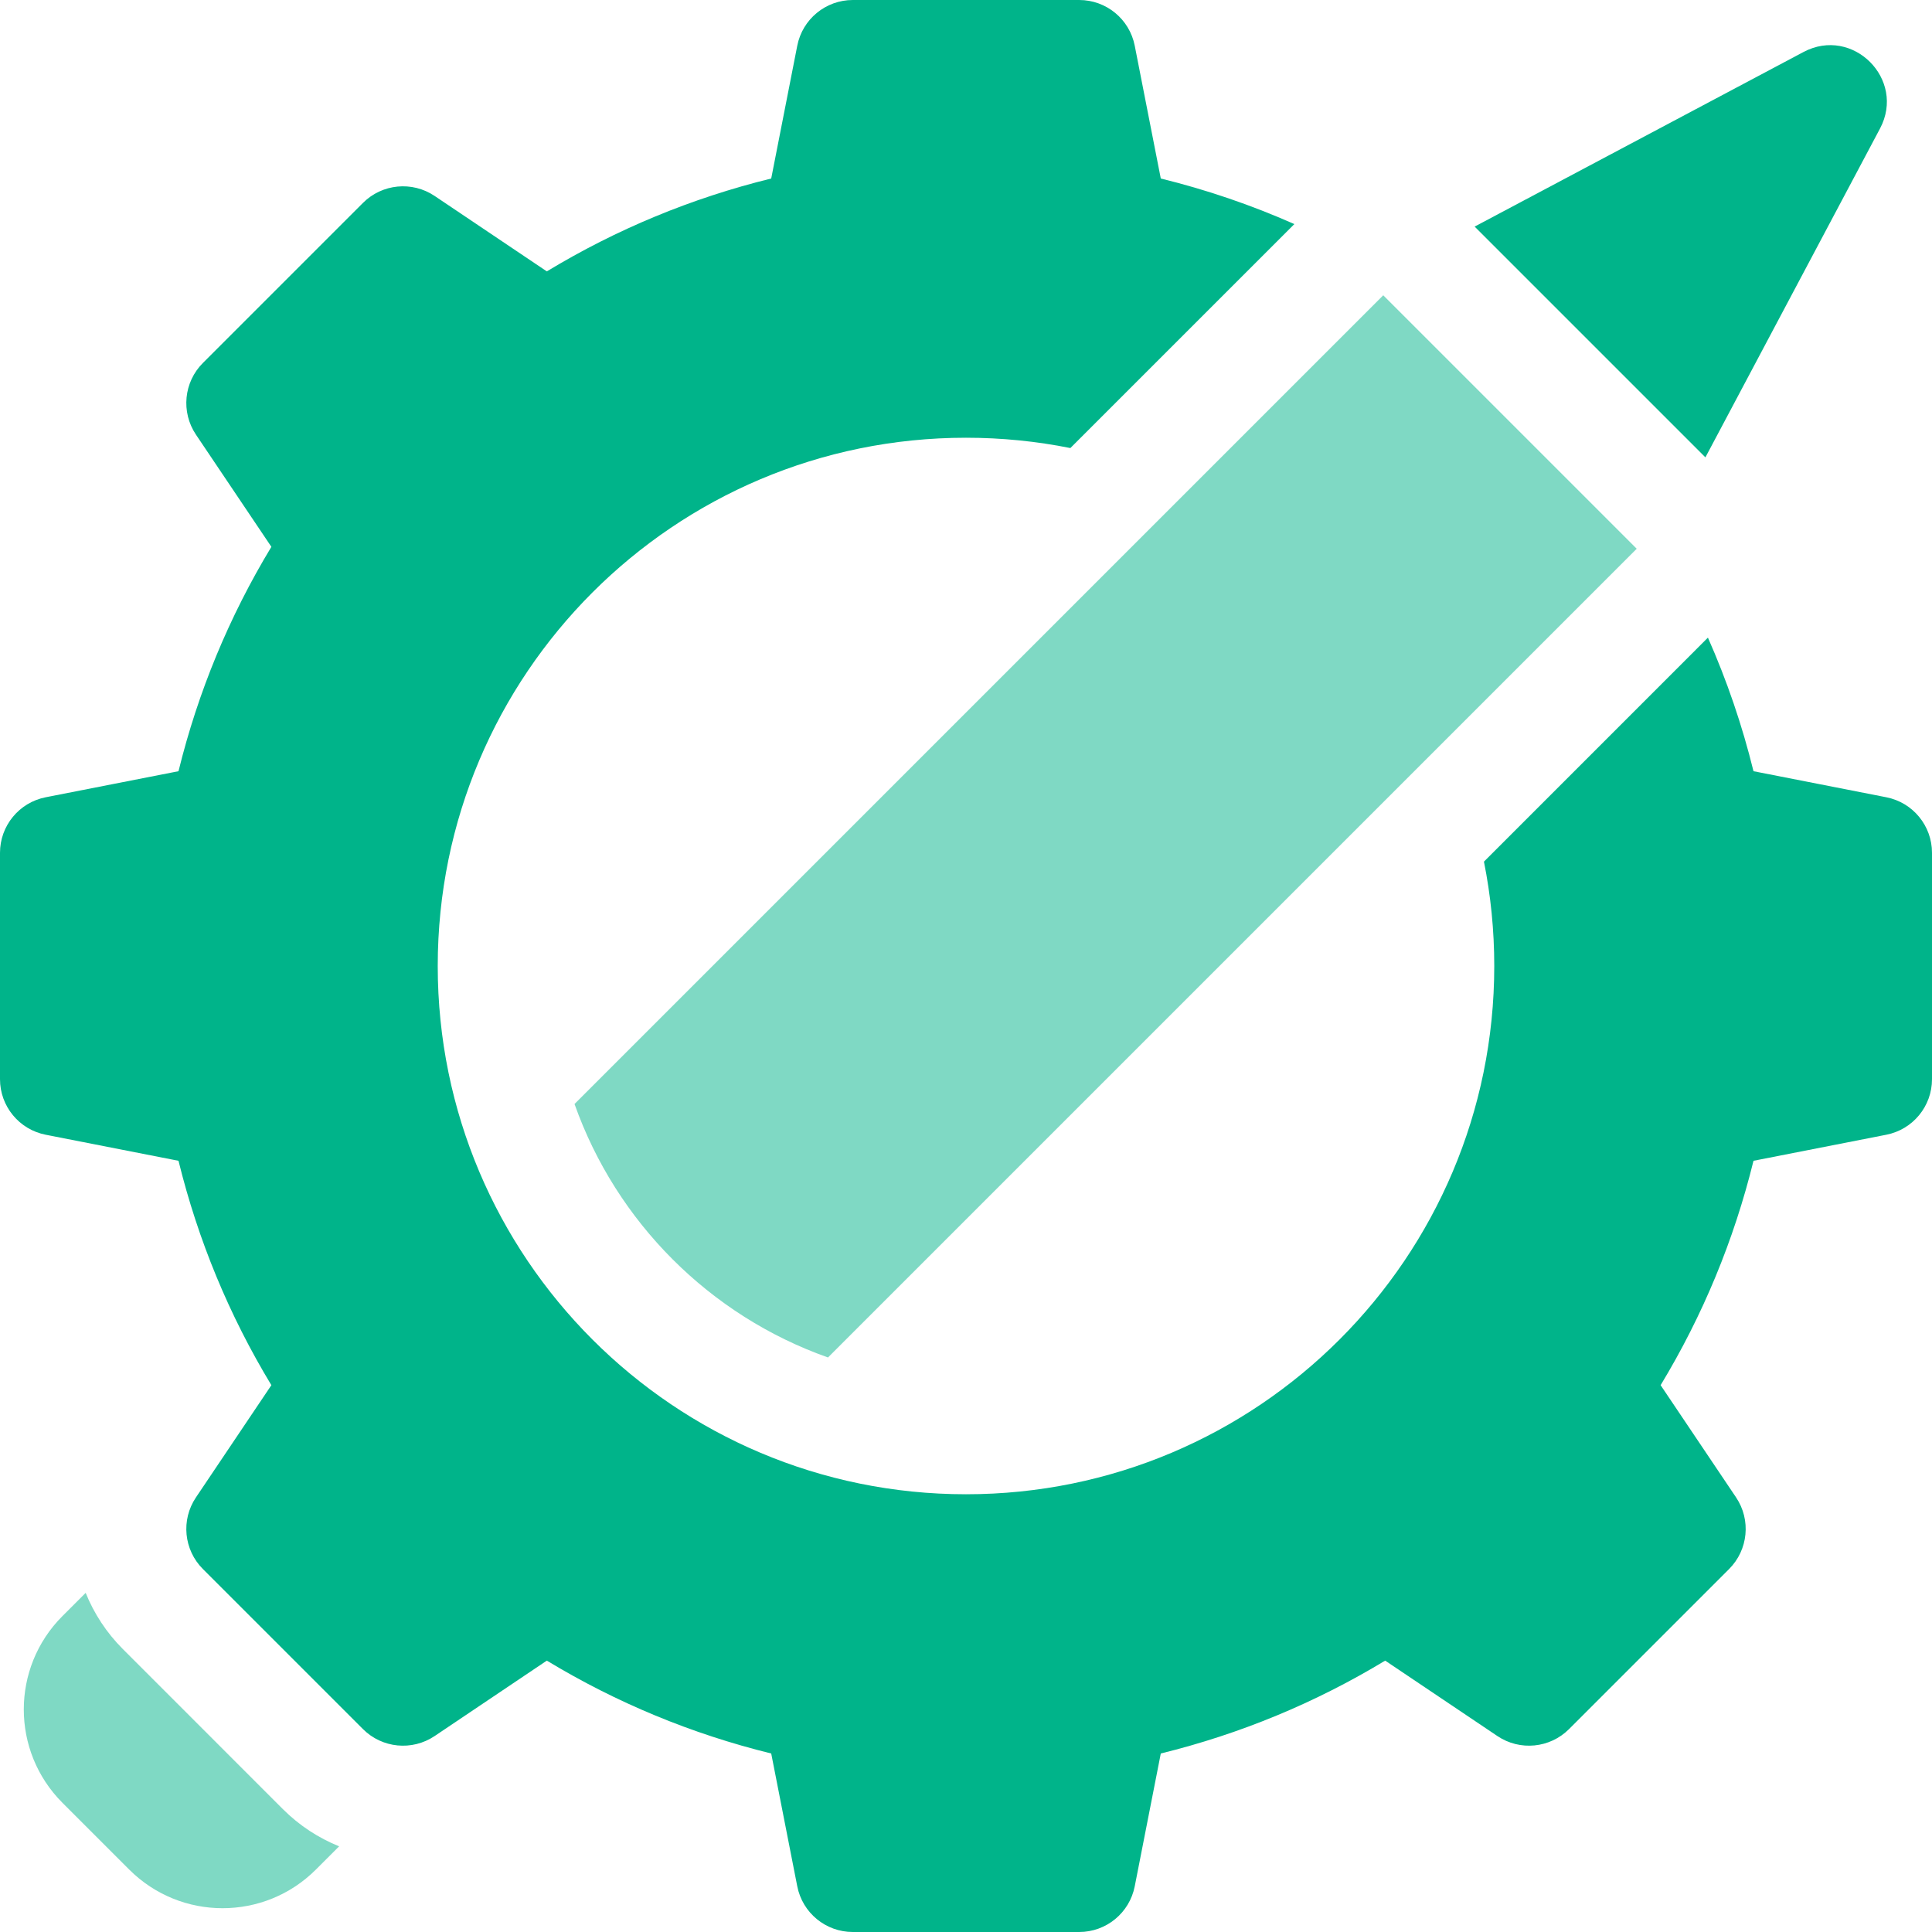
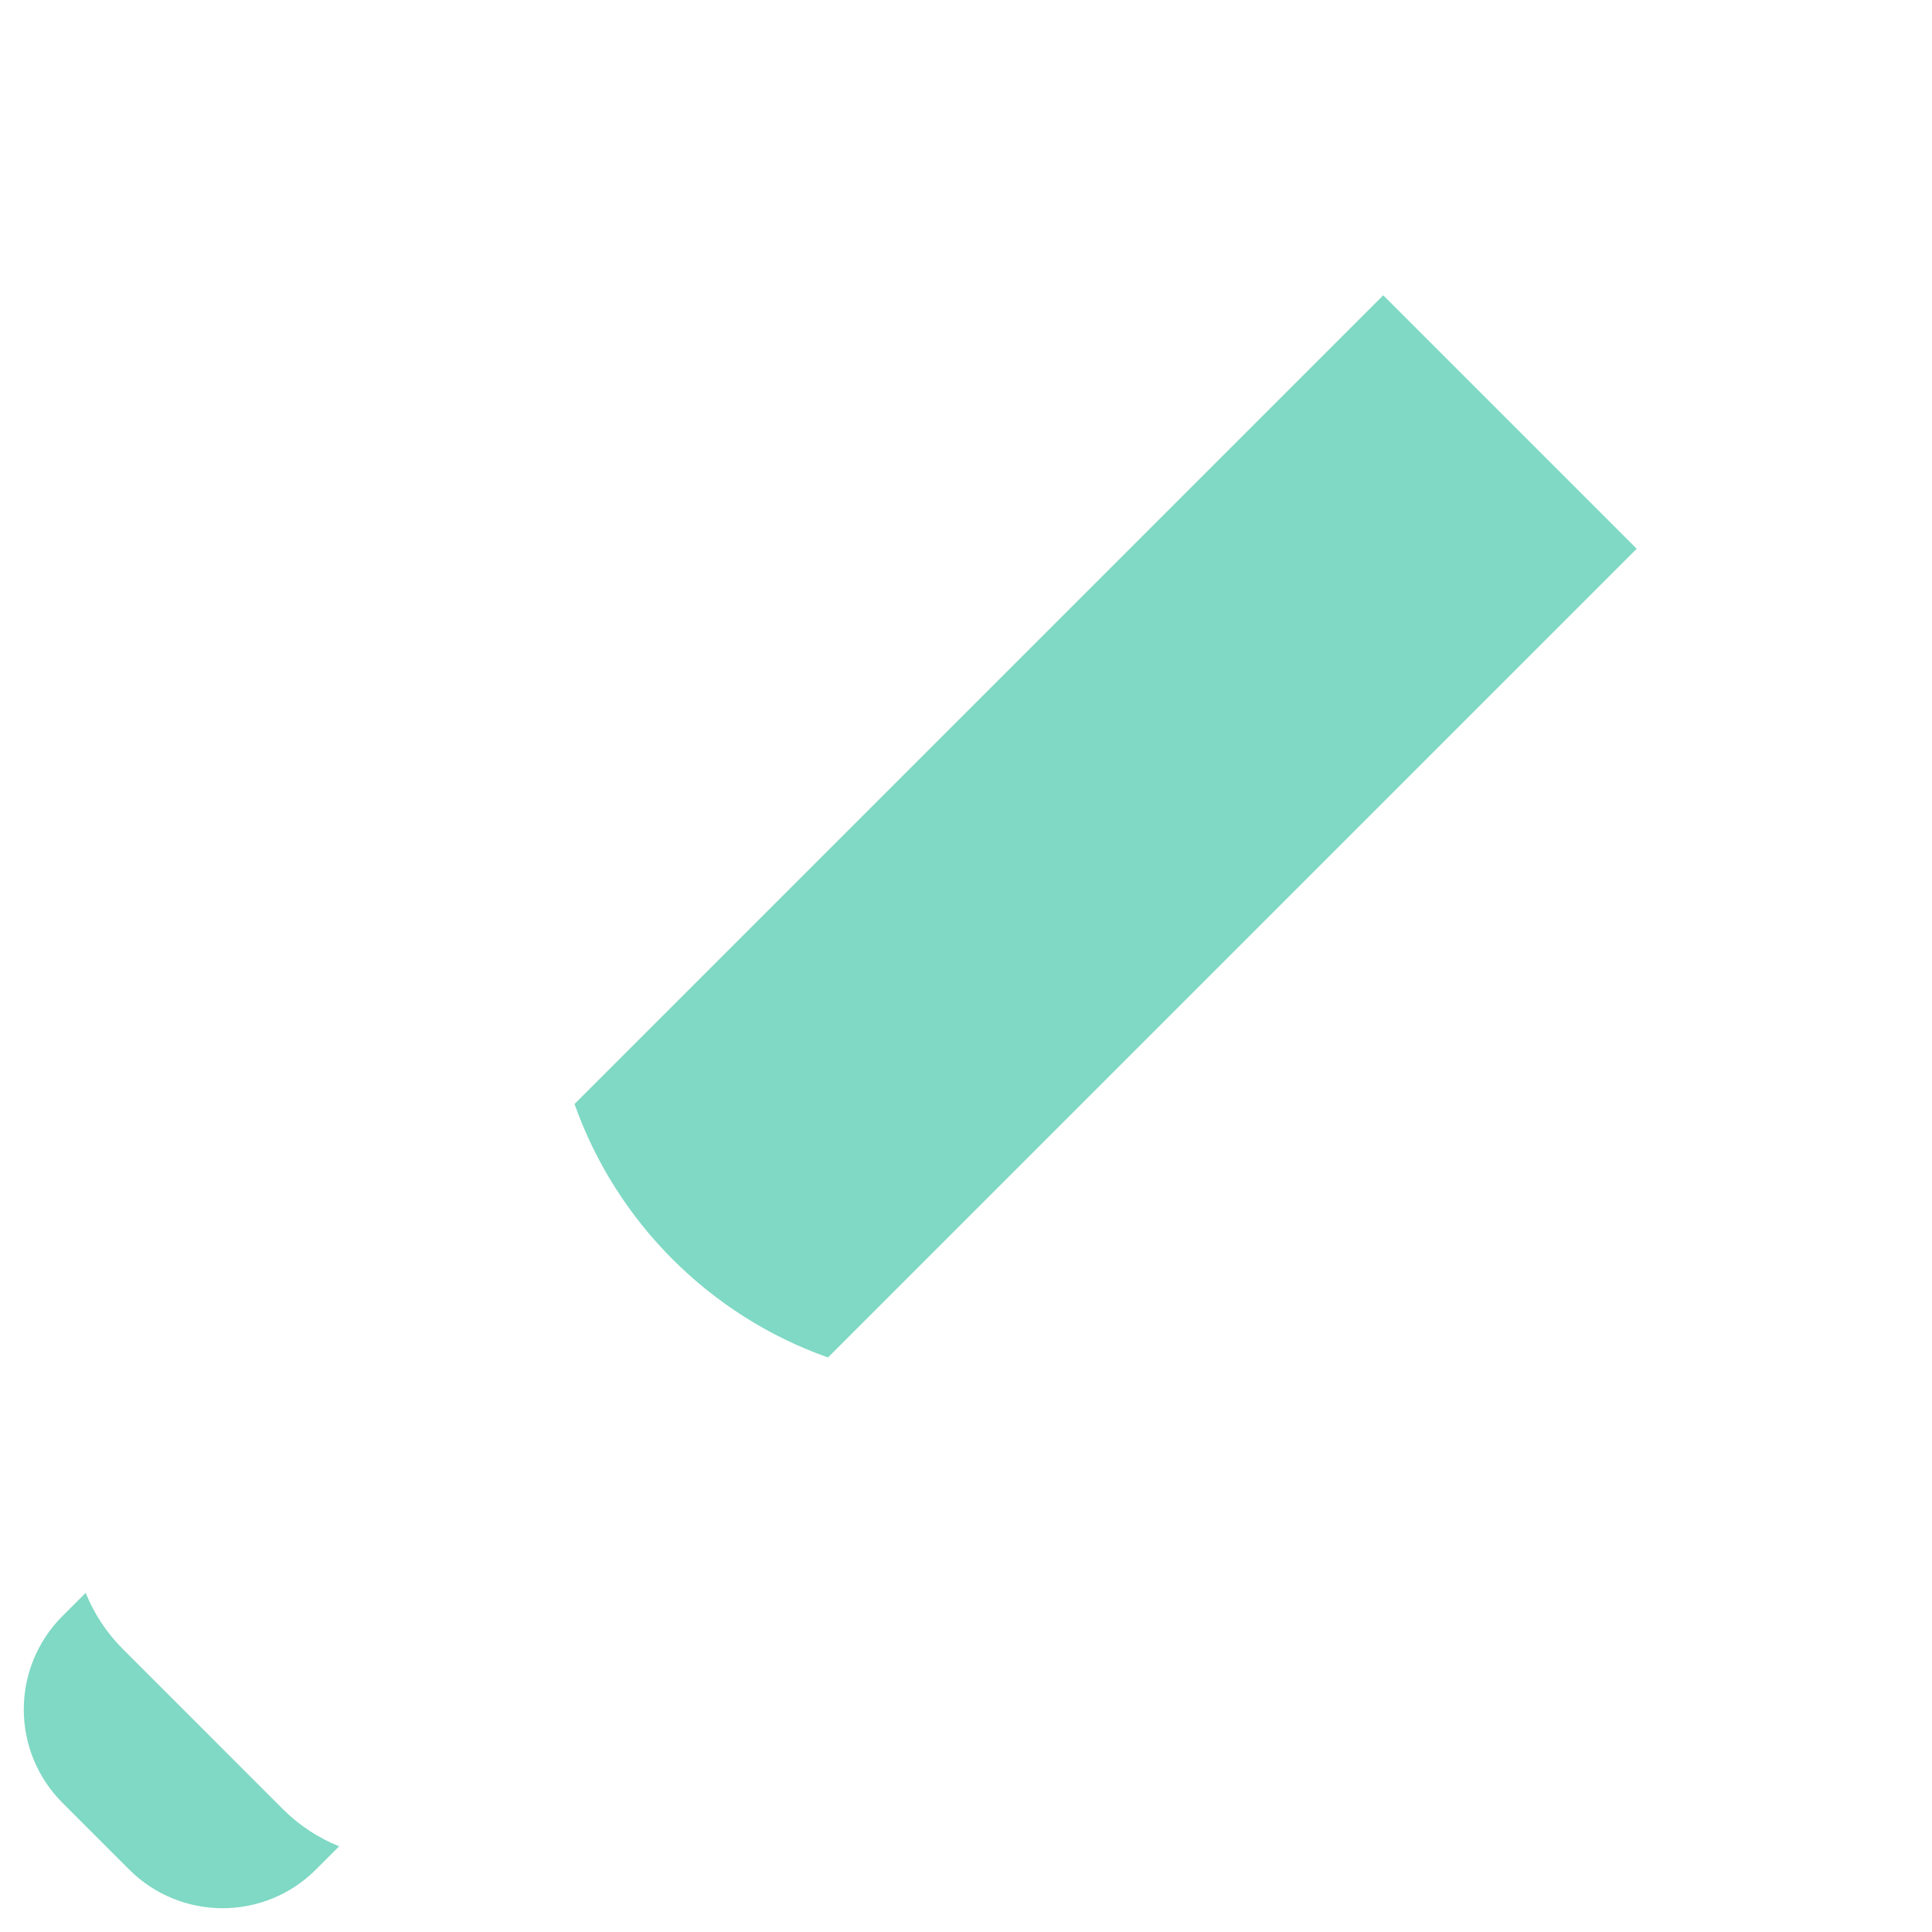
<svg xmlns="http://www.w3.org/2000/svg" width="56" height="56" viewBox="0 0 56 56" fill="none">
-   <path opacity="0.5" d="M8.201 52.44L3.561 47.799C3.084 47.322 2.724 46.766 2.483 46.17L1.811 46.842C0.316 48.337 0.316 50.761 1.811 52.256L3.744 54.189C5.239 55.684 7.663 55.684 9.158 54.189L9.83 53.517C9.234 53.276 8.678 52.916 8.201 52.44Z" fill="#00B48A" />
-   <path d="M54.675 23.109L50.826 22.354C50.498 21.02 50.056 19.728 49.505 18.482L43.013 24.975C43.209 25.953 43.312 26.964 43.312 28C43.312 36.457 36.457 43.312 28 43.312C19.543 43.312 12.688 36.457 12.688 28C12.688 19.543 19.543 12.688 28 12.688C29.036 12.688 30.047 12.791 31.025 12.987L37.518 6.495C36.272 5.944 34.98 5.502 33.646 5.174L32.891 1.325C32.74 0.555 32.066 0 31.281 0H24.719C23.934 0 23.26 0.555 23.109 1.325L22.354 5.174C20.053 5.74 17.873 6.642 15.85 7.866L12.597 5.679C11.945 5.242 11.076 5.326 10.521 5.881L5.881 10.521C5.326 11.076 5.242 11.945 5.679 12.597L7.866 15.85C6.642 17.874 5.74 20.053 5.174 22.354L1.325 23.109C0.555 23.26 0 23.934 0 24.719V31.281C0 32.066 0.555 32.74 1.325 32.891L5.174 33.646C5.74 35.947 6.642 38.127 7.866 40.15L5.679 43.404C5.242 44.054 5.326 44.924 5.881 45.479L10.521 50.119C11.076 50.674 11.945 50.758 12.597 50.321L15.85 48.134C17.873 49.358 20.053 50.26 22.354 50.826L23.109 54.675C23.26 55.445 23.934 56 24.719 56H31.281C32.066 56 32.74 55.445 32.891 54.675L33.646 50.826C35.947 50.26 38.127 49.358 40.15 48.134L43.404 50.321C44.054 50.758 44.924 50.674 45.479 50.119L50.119 45.479C50.674 44.924 50.758 44.054 50.321 43.403L48.134 40.15C49.358 38.127 50.26 35.947 50.826 33.646L54.675 32.891C55.445 32.74 56 32.066 56 31.281V24.719C56 23.934 55.445 23.26 54.675 23.109Z" fill="#00B48A" />
-   <path d="M54.493 3.726C55.251 2.297 53.703 0.749 52.274 1.508L42.743 6.568L49.432 13.257L54.493 3.726Z" fill="#00B48A" />
+   <path opacity="0.5" d="M8.201 52.44L3.561 47.799C3.084 47.322 2.724 46.766 2.483 46.17L1.811 46.842C0.316 48.337 0.316 50.761 1.811 52.256L3.744 54.189C5.239 55.684 7.663 55.684 9.158 54.189L9.83 53.517C9.234 53.276 8.678 52.916 8.201 52.44" fill="#00B48A" />
  <path opacity="0.5" d="M19.497 36.503C20.755 37.762 22.289 38.742 24 39.347L47.441 15.906L40.094 8.559L16.653 32C17.258 33.711 18.239 35.245 19.497 36.503Z" fill="#00B48A" />
</svg>